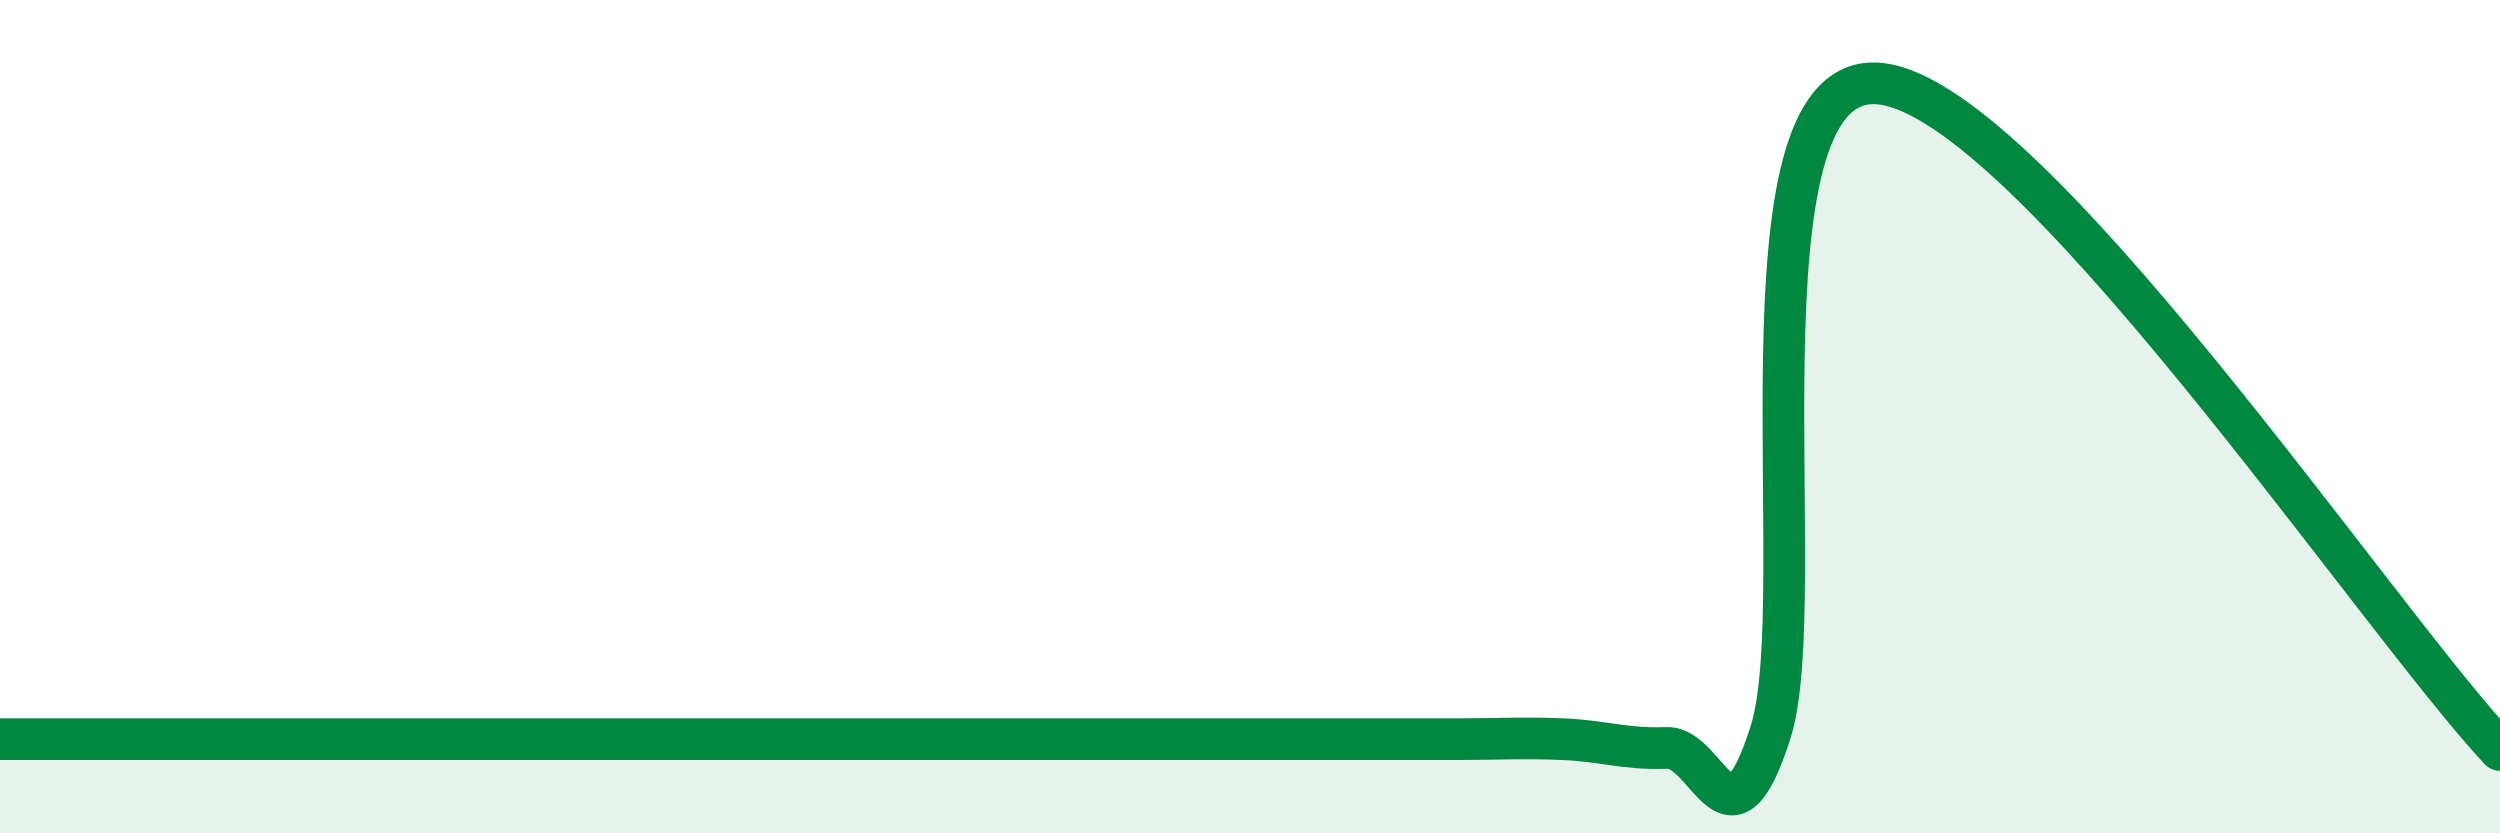
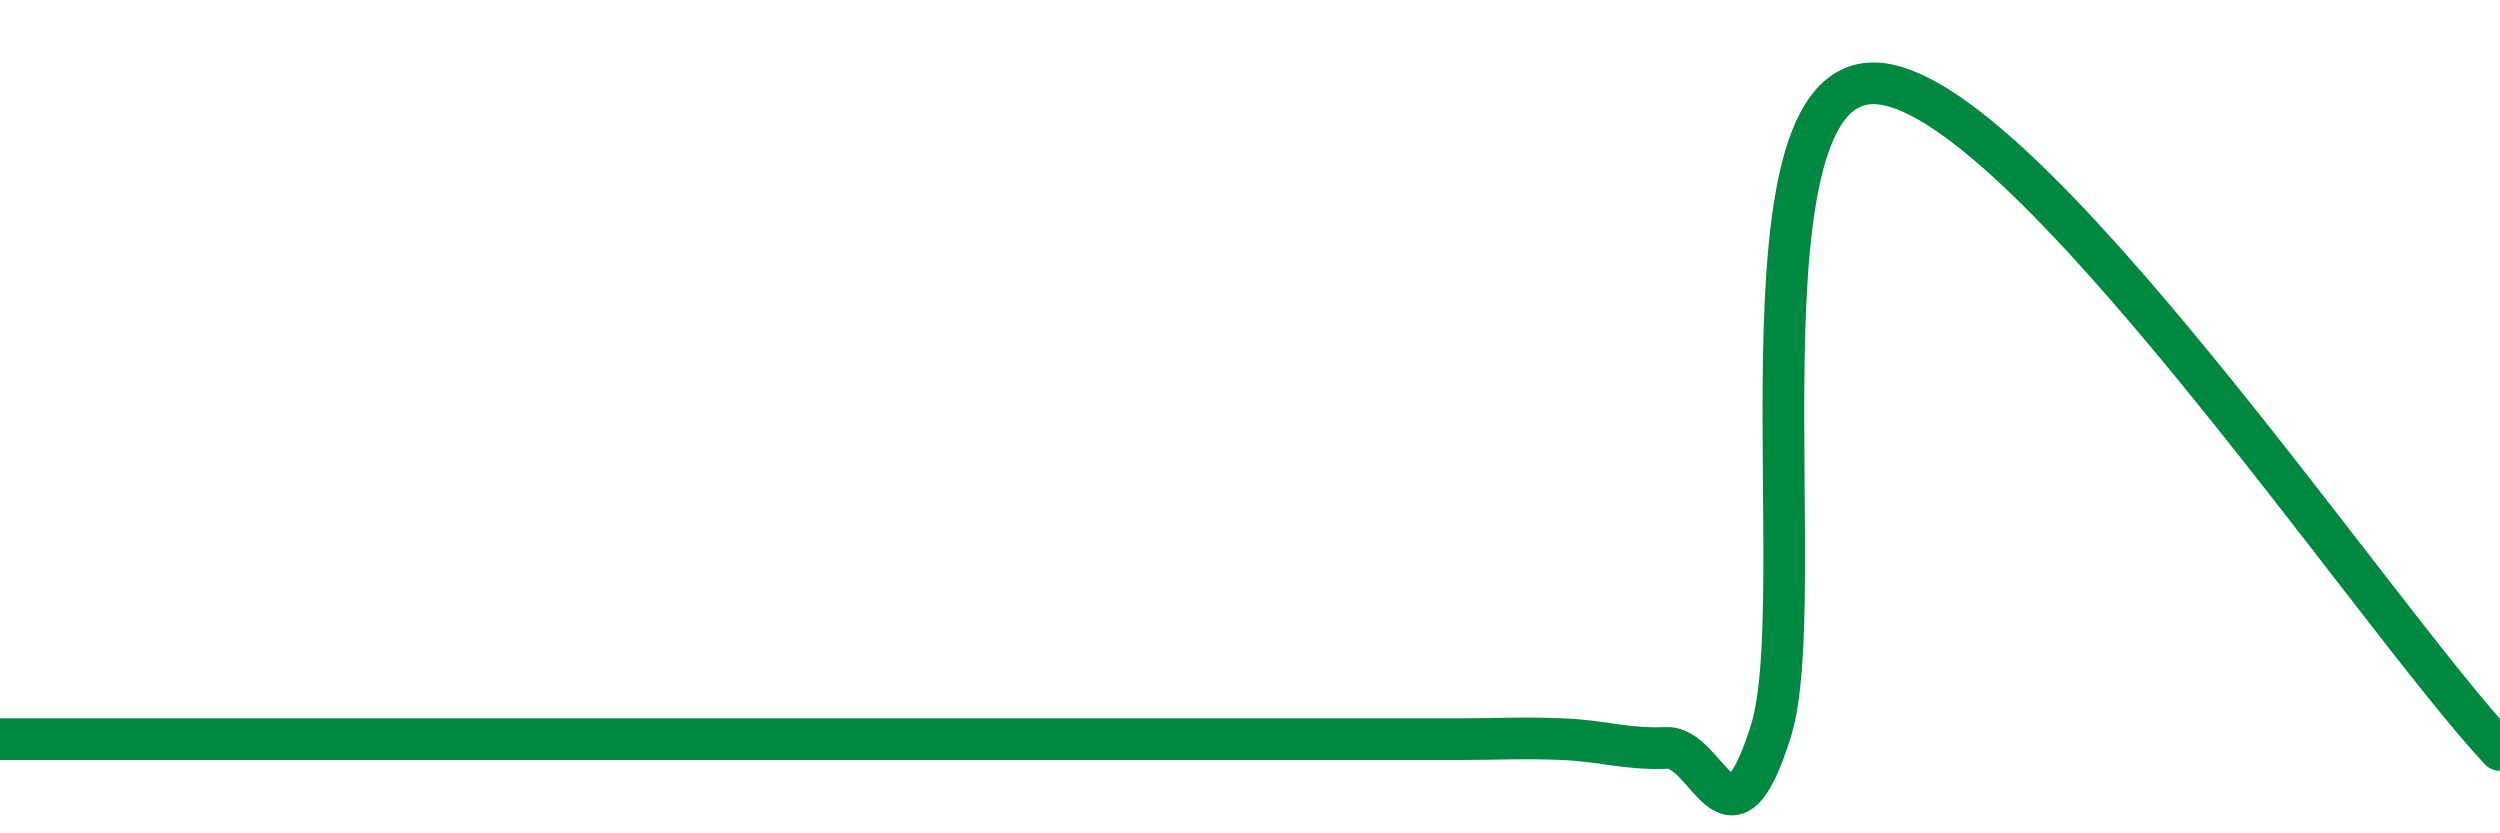
<svg xmlns="http://www.w3.org/2000/svg" width="60" height="20" viewBox="0 0 60 20">
-   <path d="M 0,17.74 C 0.5,17.74 1.5,17.74 2.5,17.74 C 3.5,17.74 4,17.74 5,17.74 C 6,17.74 6.5,17.74 7.5,17.74 C 8.5,17.74 9,17.74 10,17.74 C 11,17.74 11.5,17.74 12.5,17.74 C 13.5,17.74 14,17.74 15,17.74 C 16,17.74 16.5,17.74 17.5,17.74 C 18.5,17.74 19,17.74 20,17.74 C 21,17.74 21.5,17.74 22.5,17.74 C 23.5,17.74 24,17.74 25,17.74 C 26,17.74 26.5,17.74 27.5,17.74 C 28.5,17.74 29,17.74 30,17.74 C 31,17.74 31.5,17.74 32.5,17.74 C 33.5,17.74 34,17.74 35,17.74 C 36,17.74 36.5,17.7 37.5,17.74 C 38.5,17.78 39,17.99 40,17.95 C 41,17.91 41.5,20.74 42.5,17.55 C 43.5,14.36 41.5,1.91 45,2 C 48.5,2.09 57,14.8 60,18L60 20L0 20Z" fill="#008740" opacity="0.1" stroke-linecap="round" stroke-linejoin="round" />
  <path d="M 0,17.74 C 0.5,17.74 1.5,17.74 2.5,17.74 C 3.5,17.74 4,17.74 5,17.74 C 6,17.74 6.5,17.74 7.5,17.74 C 8.5,17.74 9,17.74 10,17.74 C 11,17.74 11.5,17.74 12.5,17.74 C 13.5,17.74 14,17.74 15,17.74 C 16,17.74 16.5,17.74 17.5,17.74 C 18.5,17.74 19,17.74 20,17.74 C 21,17.74 21.5,17.74 22.5,17.74 C 23.5,17.74 24,17.74 25,17.74 C 26,17.74 26.5,17.74 27.5,17.74 C 28.5,17.74 29,17.74 30,17.74 C 31,17.74 31.5,17.74 32.5,17.74 C 33.5,17.74 34,17.74 35,17.74 C 36,17.74 36.5,17.7 37.5,17.74 C 38.5,17.78 39,17.99 40,17.95 C 41,17.91 41.5,20.74 42.5,17.55 C 43.5,14.36 41.5,1.91 45,2 C 48.5,2.09 57,14.8 60,18" stroke="#008740" stroke-width="1" fill="none" stroke-linecap="round" stroke-linejoin="round" />
</svg>